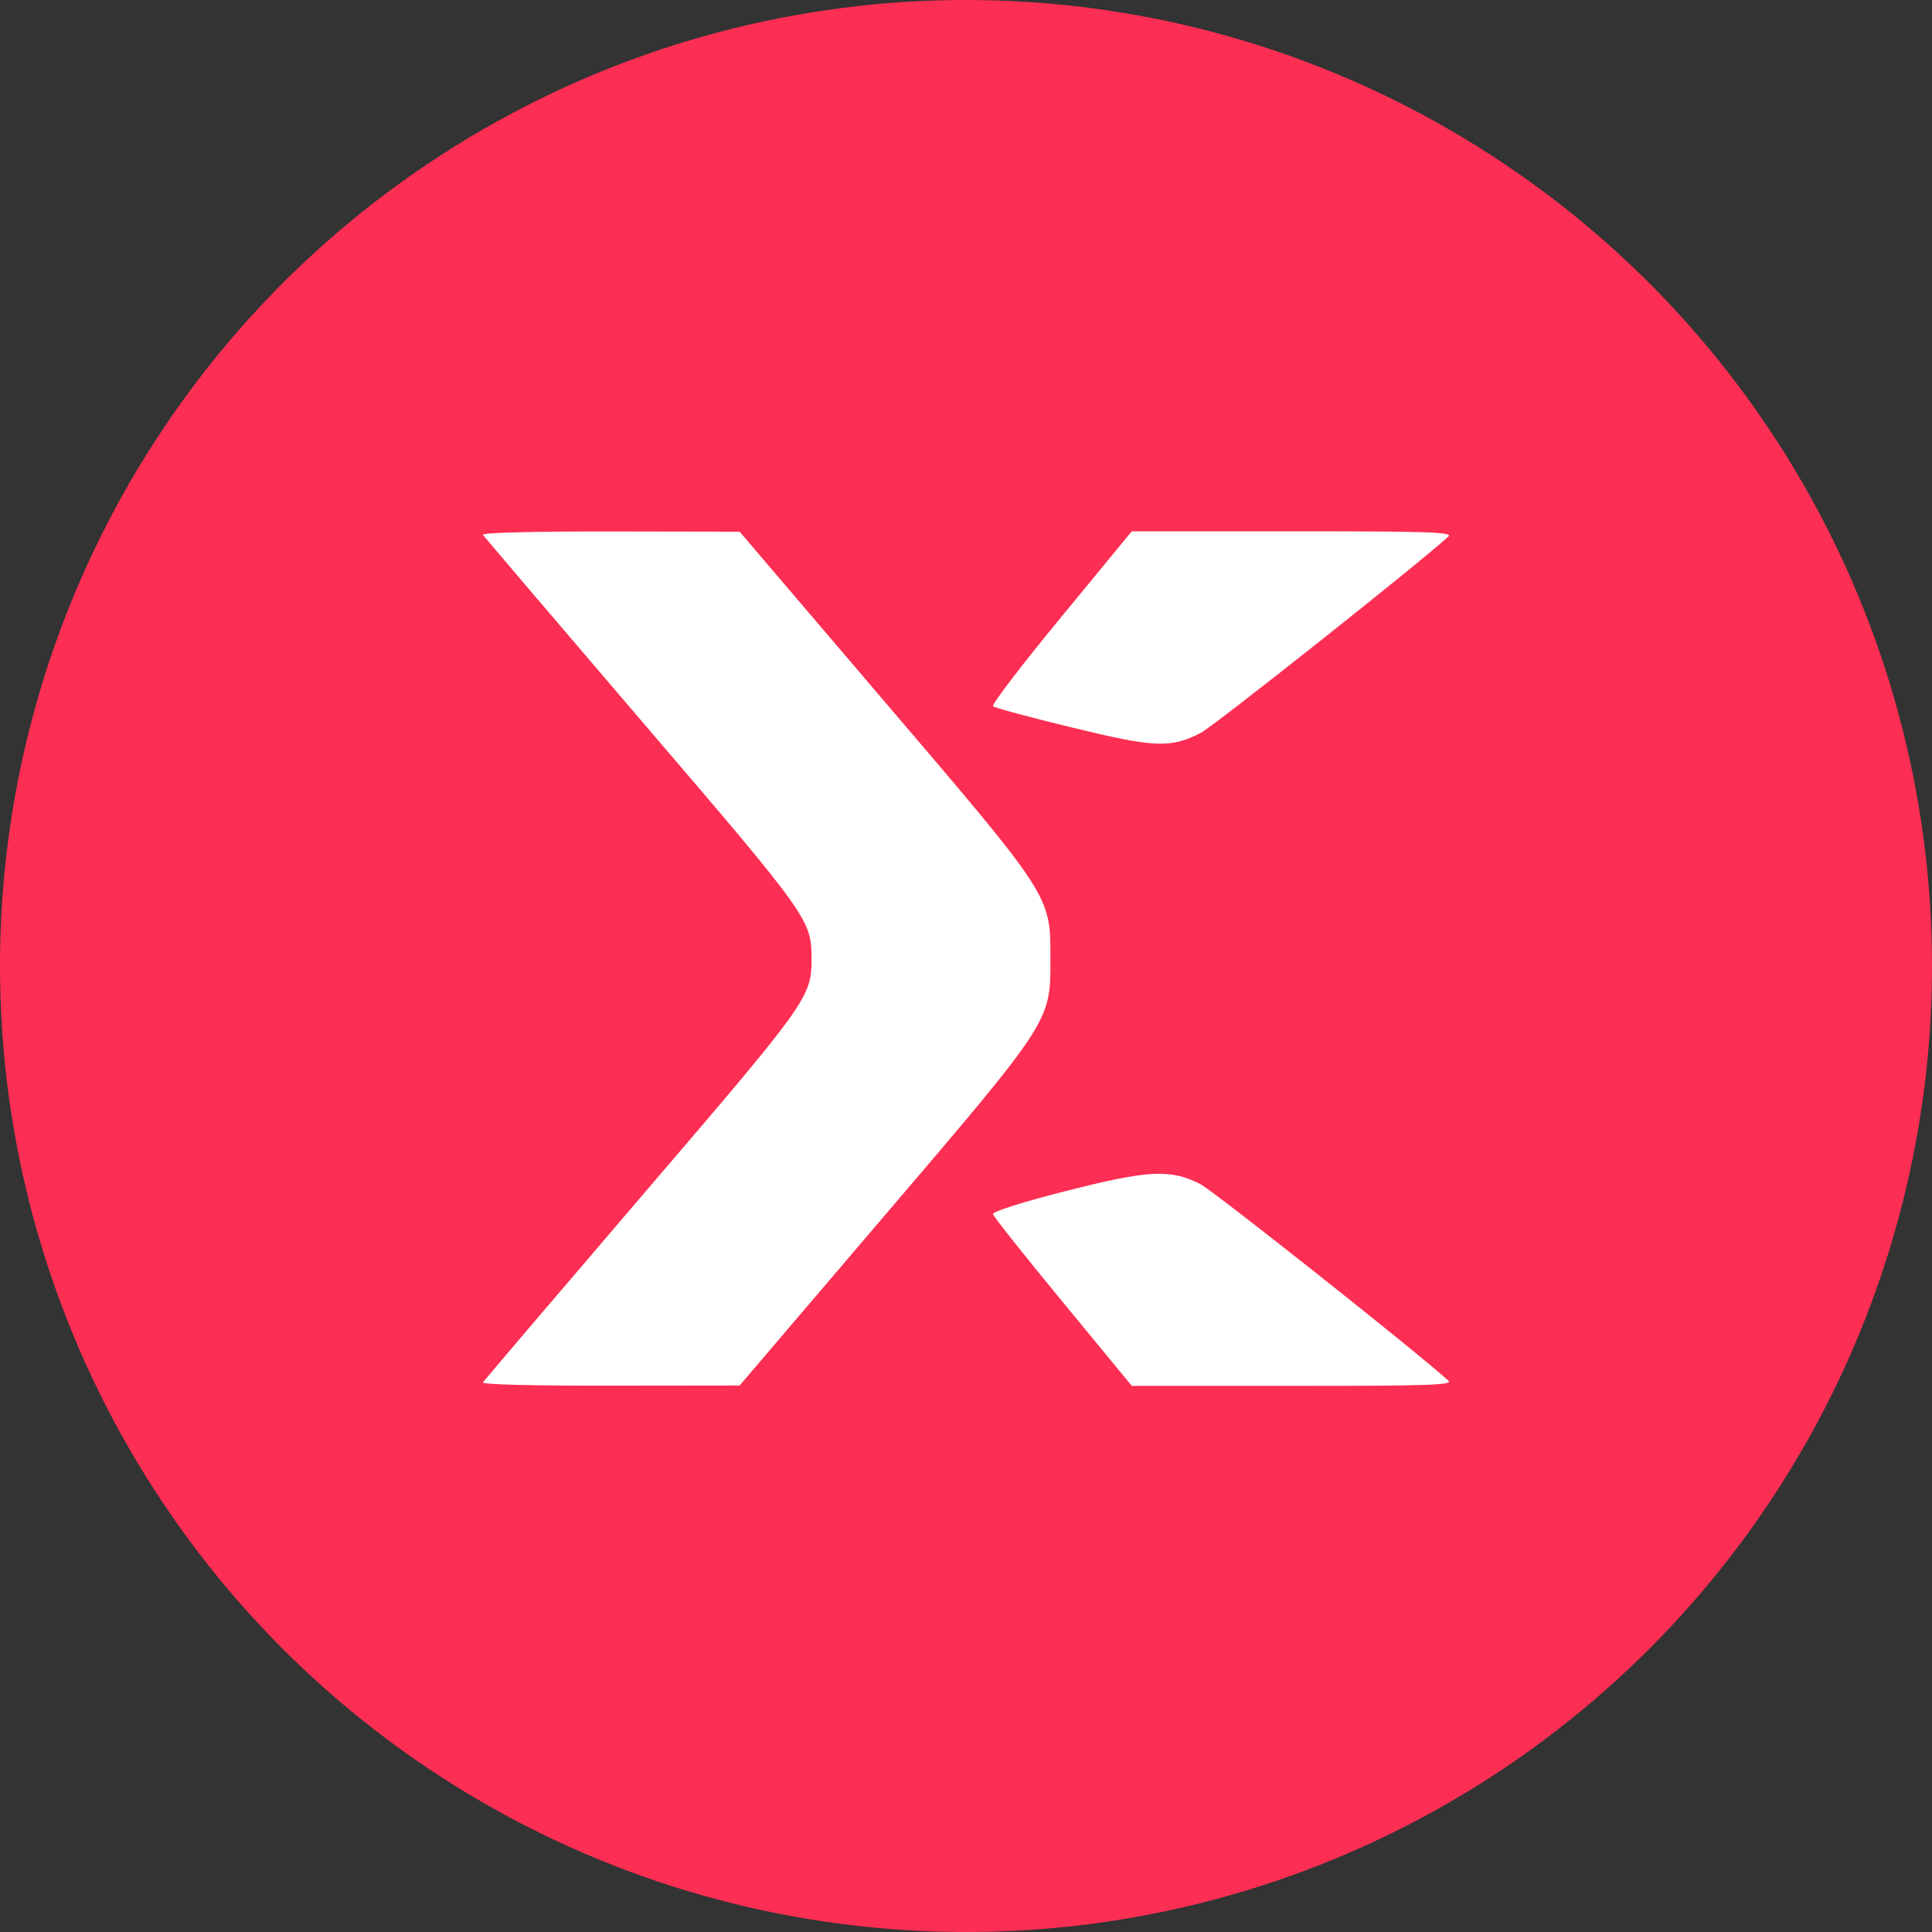
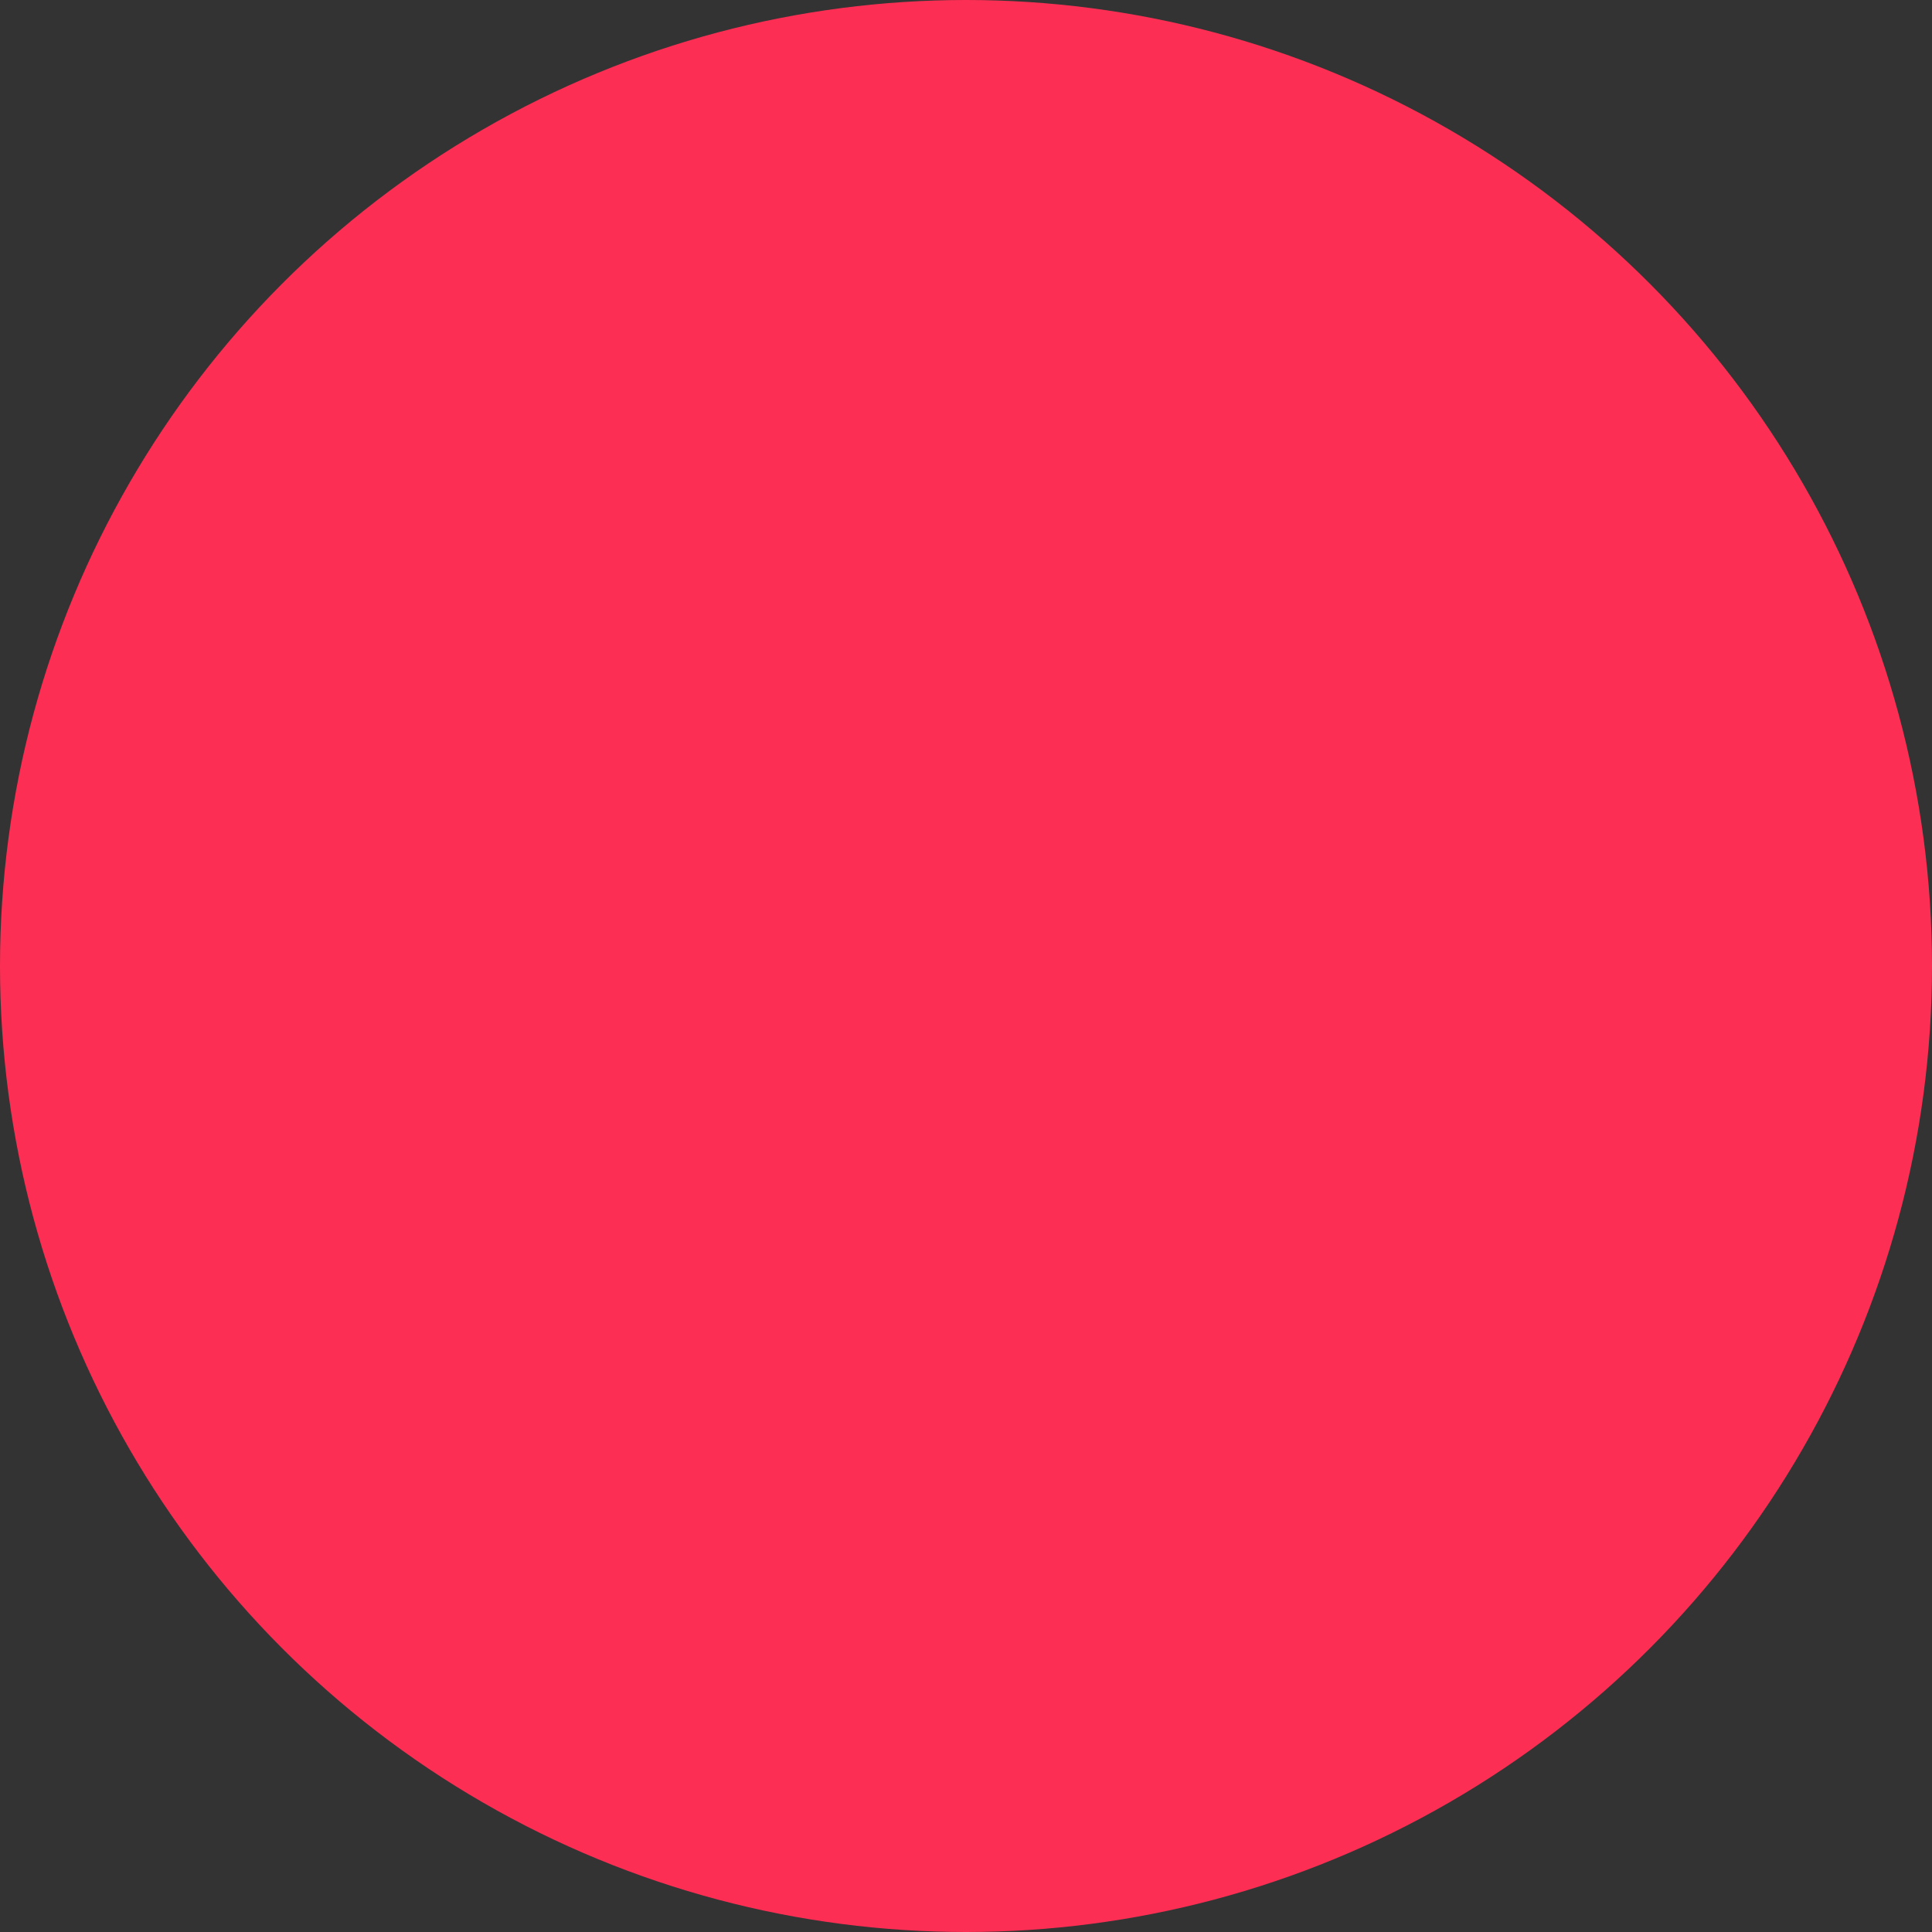
<svg xmlns="http://www.w3.org/2000/svg" width="24" height="24" viewBox="0 0 24 24" fill="none">
  <rect x="0" y="0" width="24" height="24" fill="#333333" stroke="none" />
  <circle cx="12" cy="12" r="12" fill="#FD2E53" />
-   <path fill-rule="evenodd" clip-rule="evenodd" d="M6 6.644C6.015 6.668 6.906 7.713 7.979 8.967C10.047 11.381 10.081 11.427 10.081 11.908C10.081 12.388 10.047 12.435 7.979 14.849C6.906 16.102 6.015 17.148 6 17.172C5.984 17.199 6.619 17.215 7.58 17.213L9.188 17.211L10.973 15.119C13.066 12.667 13.049 12.694 13.049 11.908C13.049 11.121 13.066 11.148 10.973 8.697L9.188 6.605L7.58 6.602C6.619 6.601 5.984 6.617 6 6.644ZM13.179 7.67C12.694 8.258 12.315 8.755 12.335 8.774C12.356 8.792 12.795 8.911 13.311 9.036C14.343 9.288 14.539 9.297 14.915 9.105C15.076 9.023 17.632 6.996 17.993 6.665C18.053 6.61 17.742 6.6 16.061 6.6H14.059L13.179 7.67ZM13.242 14.795C12.685 14.937 12.329 15.05 12.336 15.084C12.343 15.114 12.733 15.606 13.204 16.177L14.06 17.216H16.062C17.742 17.216 18.053 17.206 17.993 17.152C17.626 16.814 15.074 14.792 14.91 14.709C14.539 14.52 14.268 14.534 13.242 14.795Z" fill="white" />
</svg>